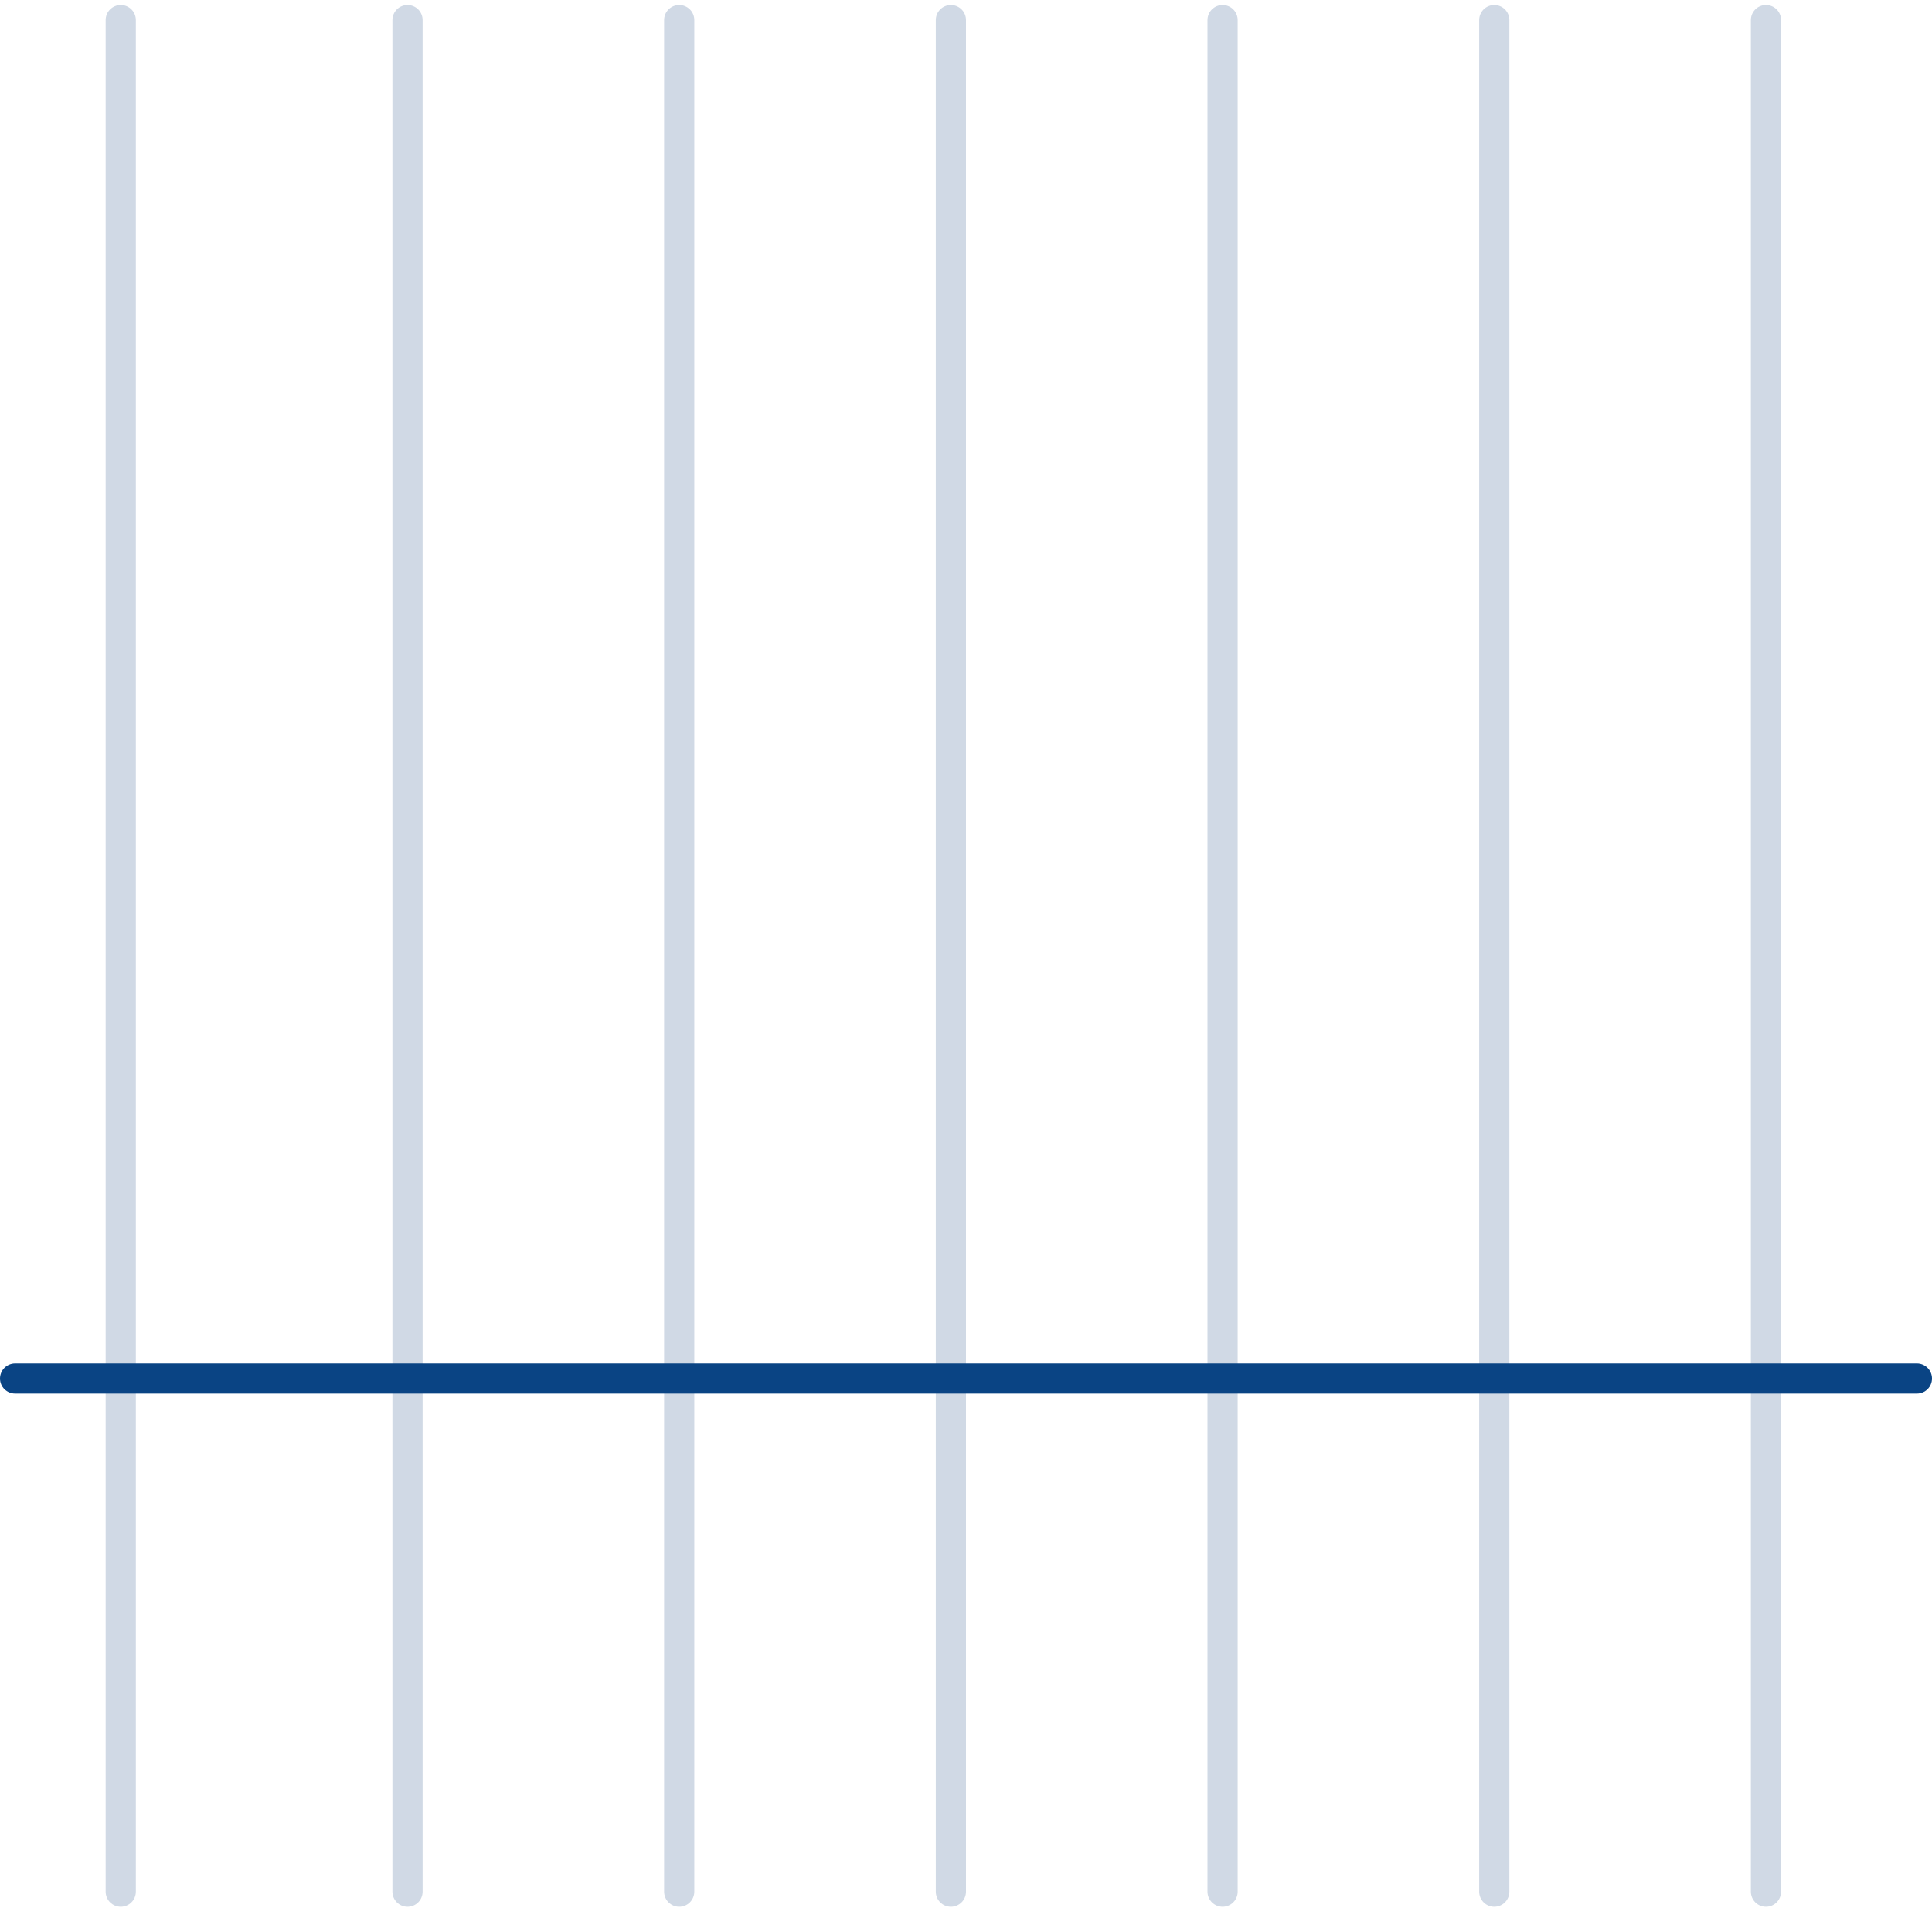
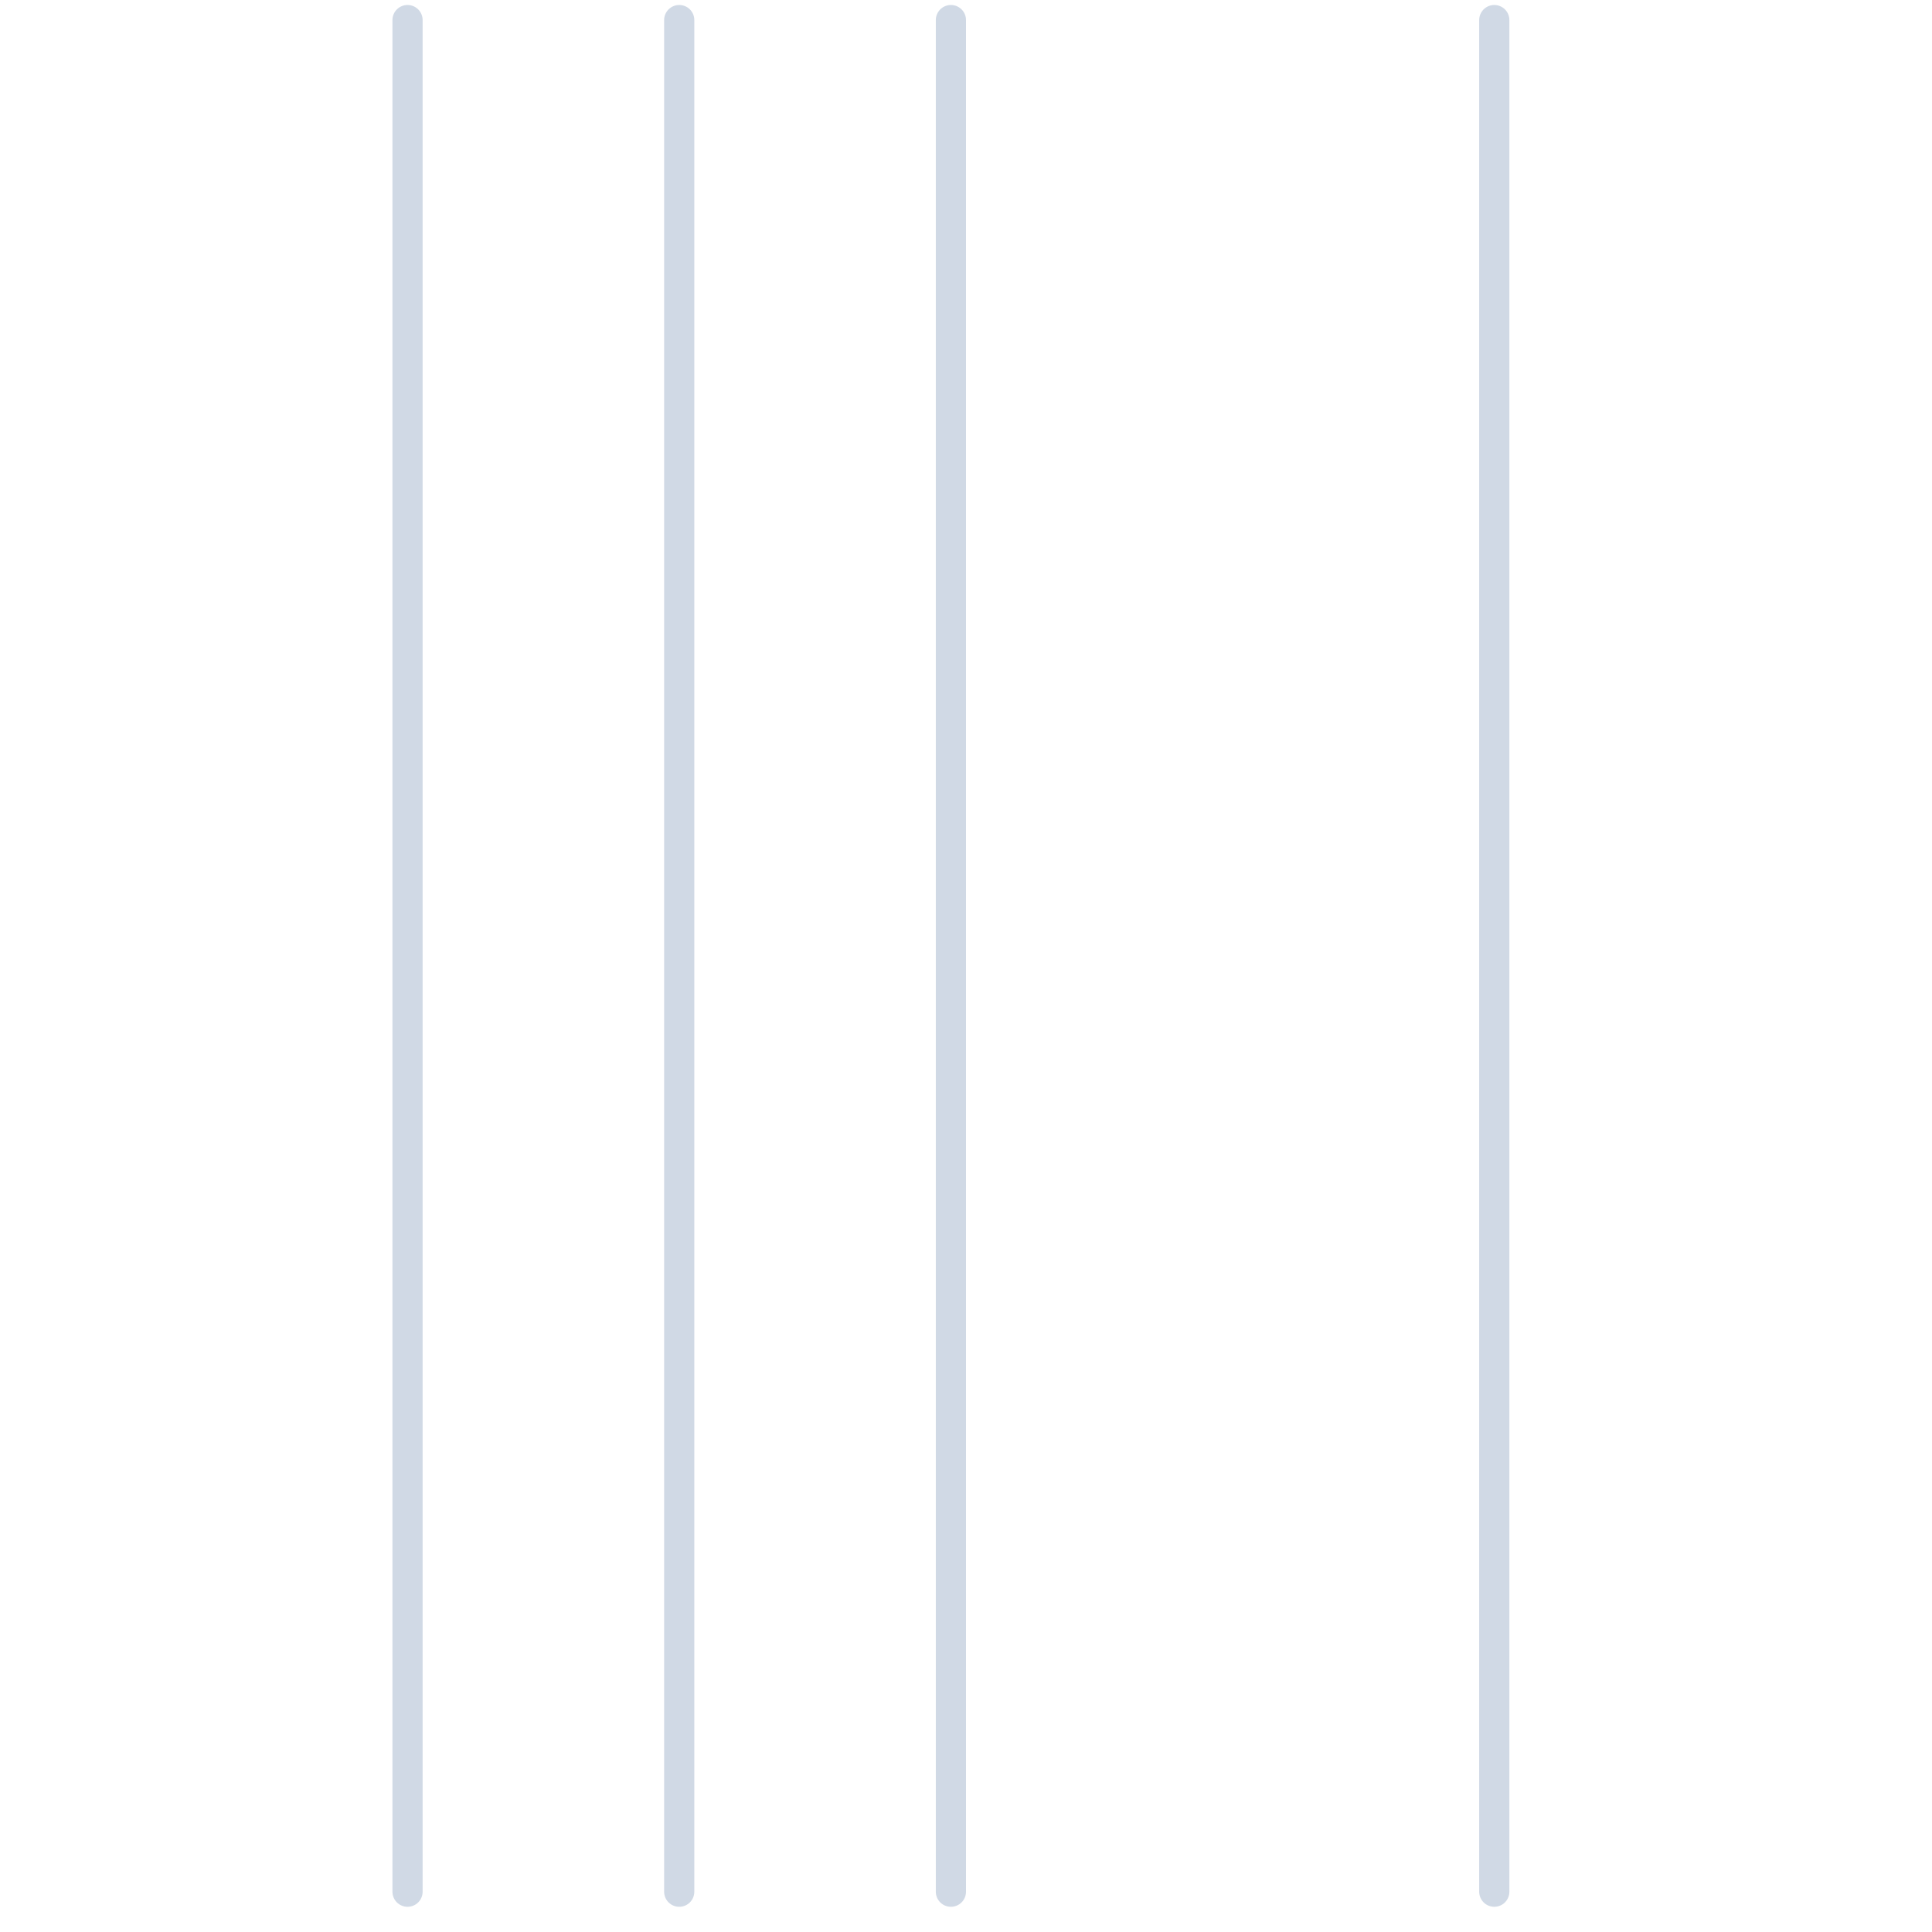
<svg xmlns="http://www.w3.org/2000/svg" width="64" height="64" viewBox="0 0 64 64" fill="none">
-   <line x1="58.5" y1="0.665" x2="58.5" y2="62.665" stroke="#D0D9E5" stroke-linecap="round" />
-   <line x1="40.5" y1="0.665" x2="40.5" y2="62.665" stroke="#D0D9E5" stroke-linecap="round" />
  <line x1="22.5" y1="0.665" x2="22.5" y2="62.665" stroke="#D0D9E5" stroke-linecap="round" />
  <line x1="31.5" y1="0.665" x2="31.5" y2="62.665" stroke="#D0D9E5" stroke-linecap="round" />
  <line x1="13.5" y1="0.665" x2="13.5" y2="62.665" stroke="#D0D9E5" stroke-linecap="round" />
-   <line x1="4" y1="0.665" x2="4" y2="62.665" stroke="#D0D9E5" stroke-linecap="round" />
  <line x1="49.5" y1="0.665" x2="49.5" y2="62.665" stroke="#D0D9E5" stroke-linecap="round" />
-   <line x1="63.5" y1="45.665" x2="0.5" y2="45.665" stroke="#0A4484" stroke-linecap="round" />
</svg>